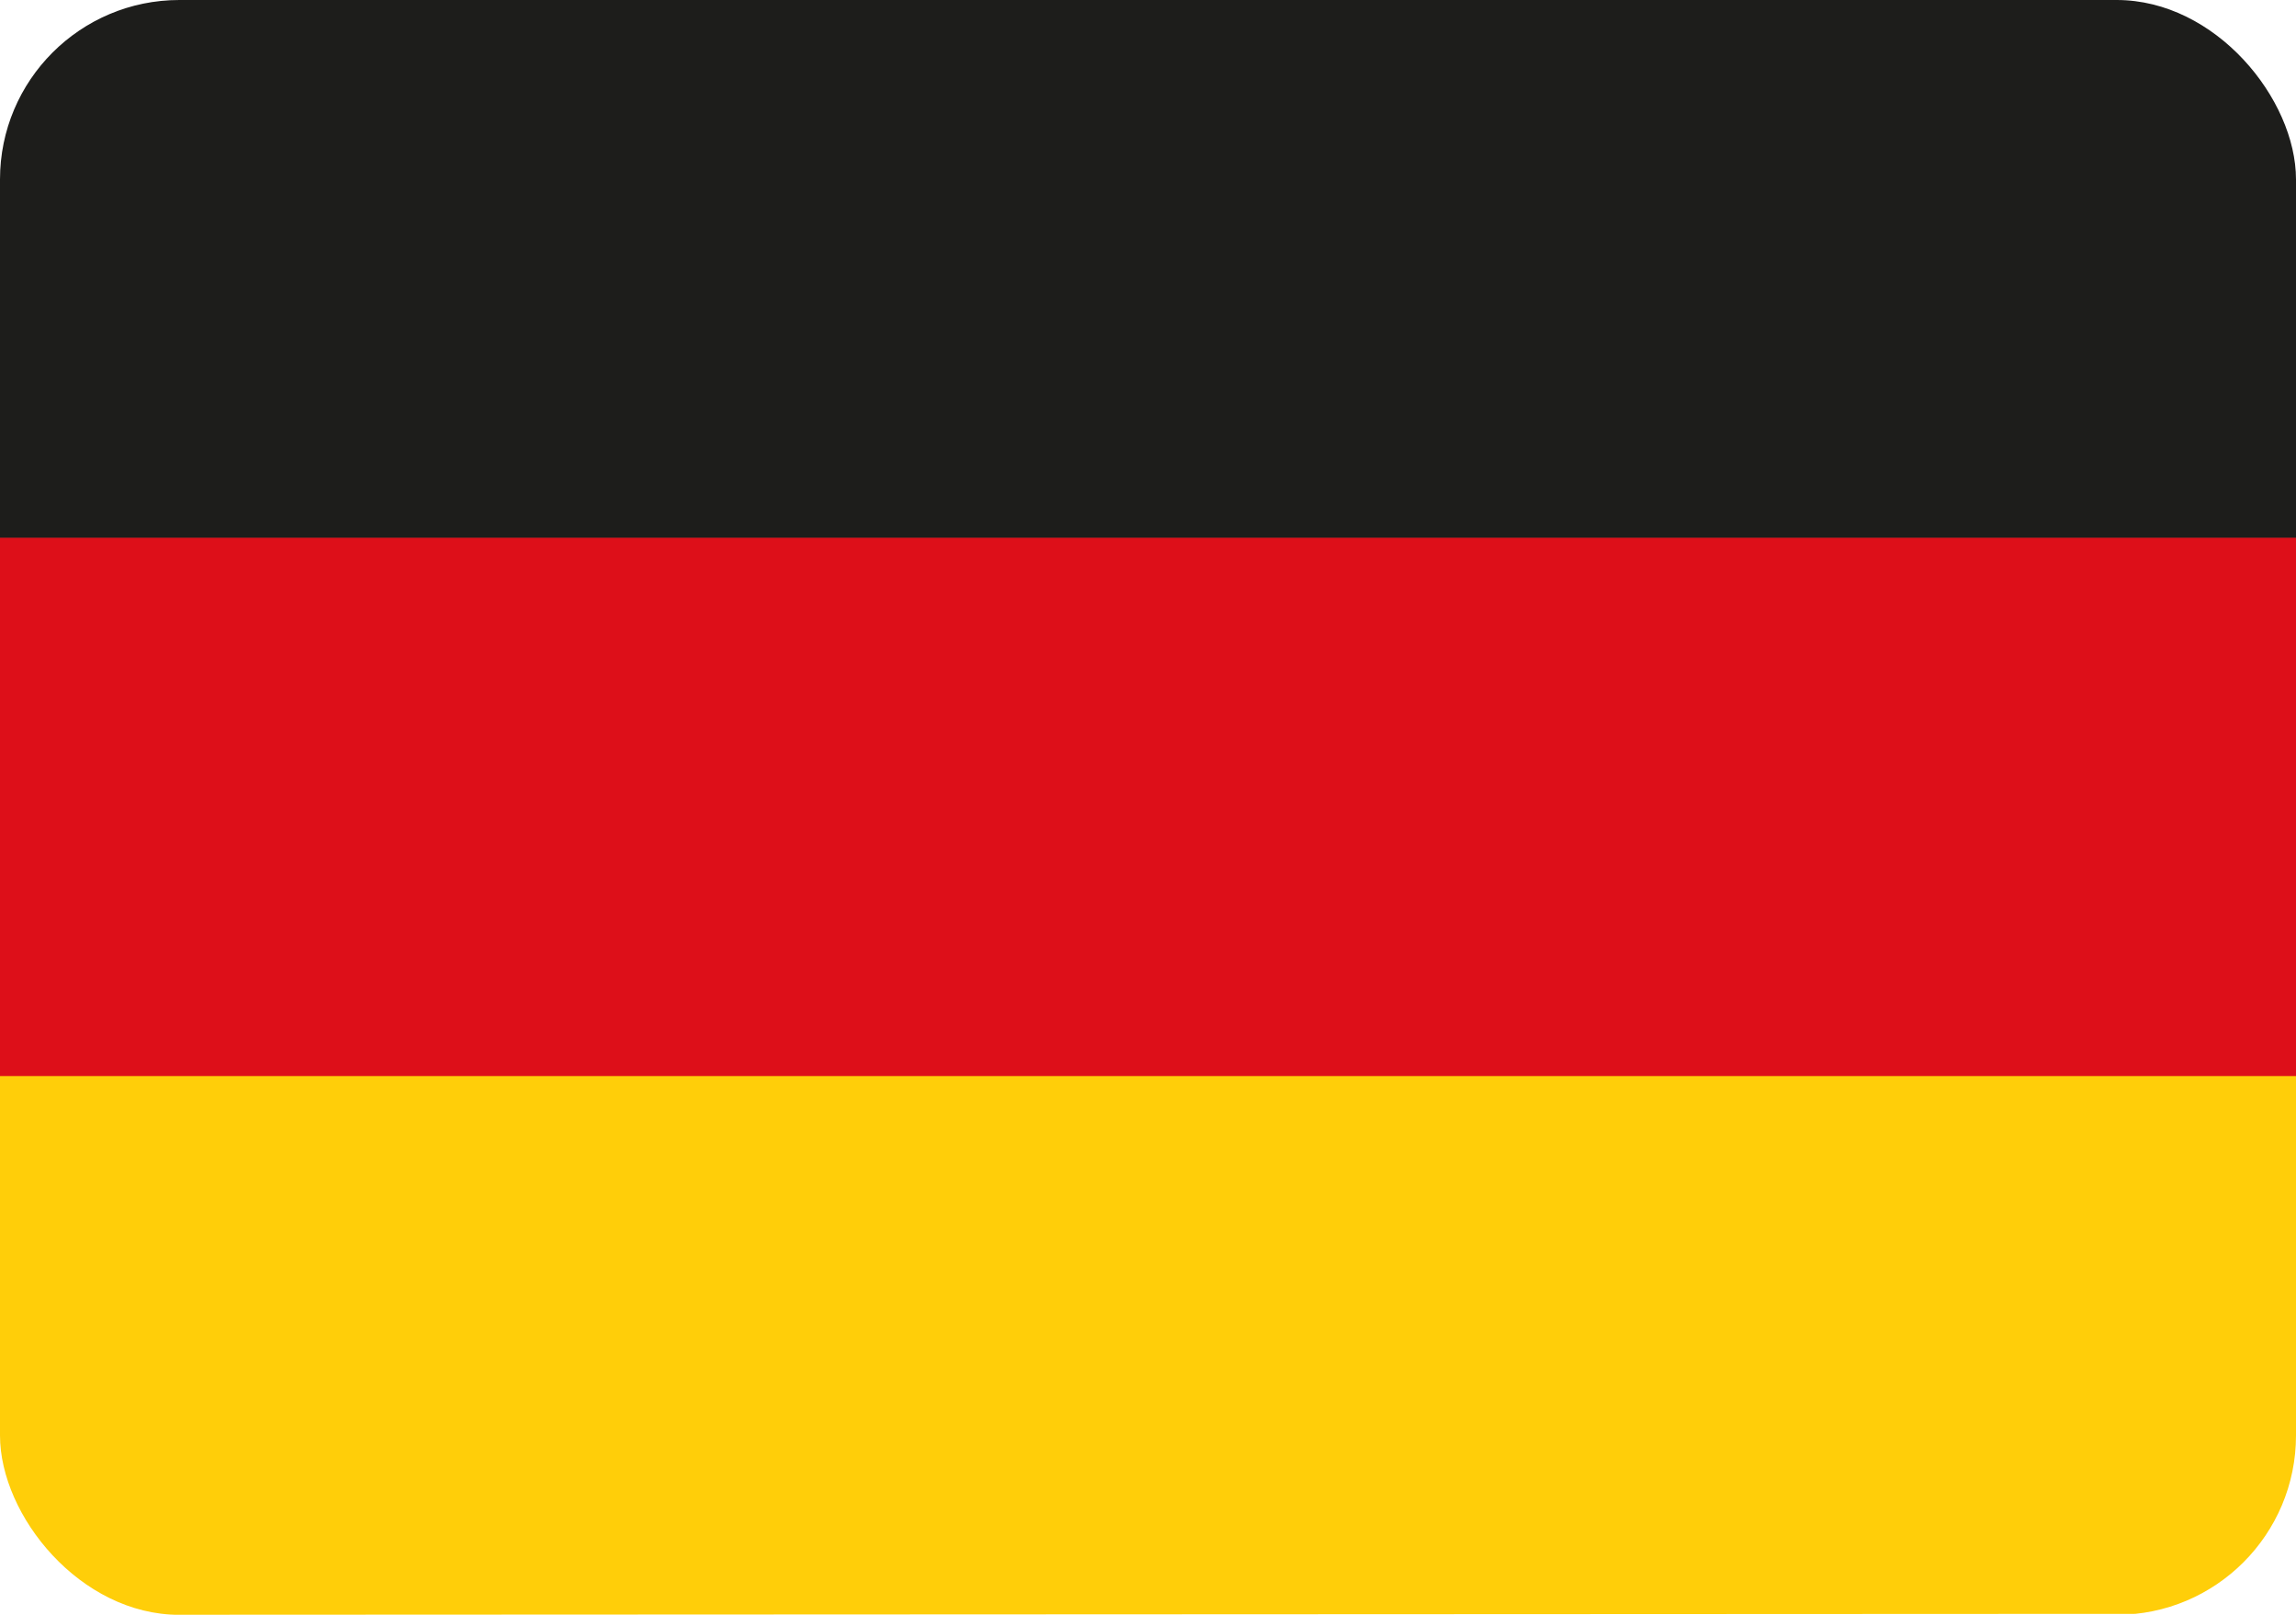
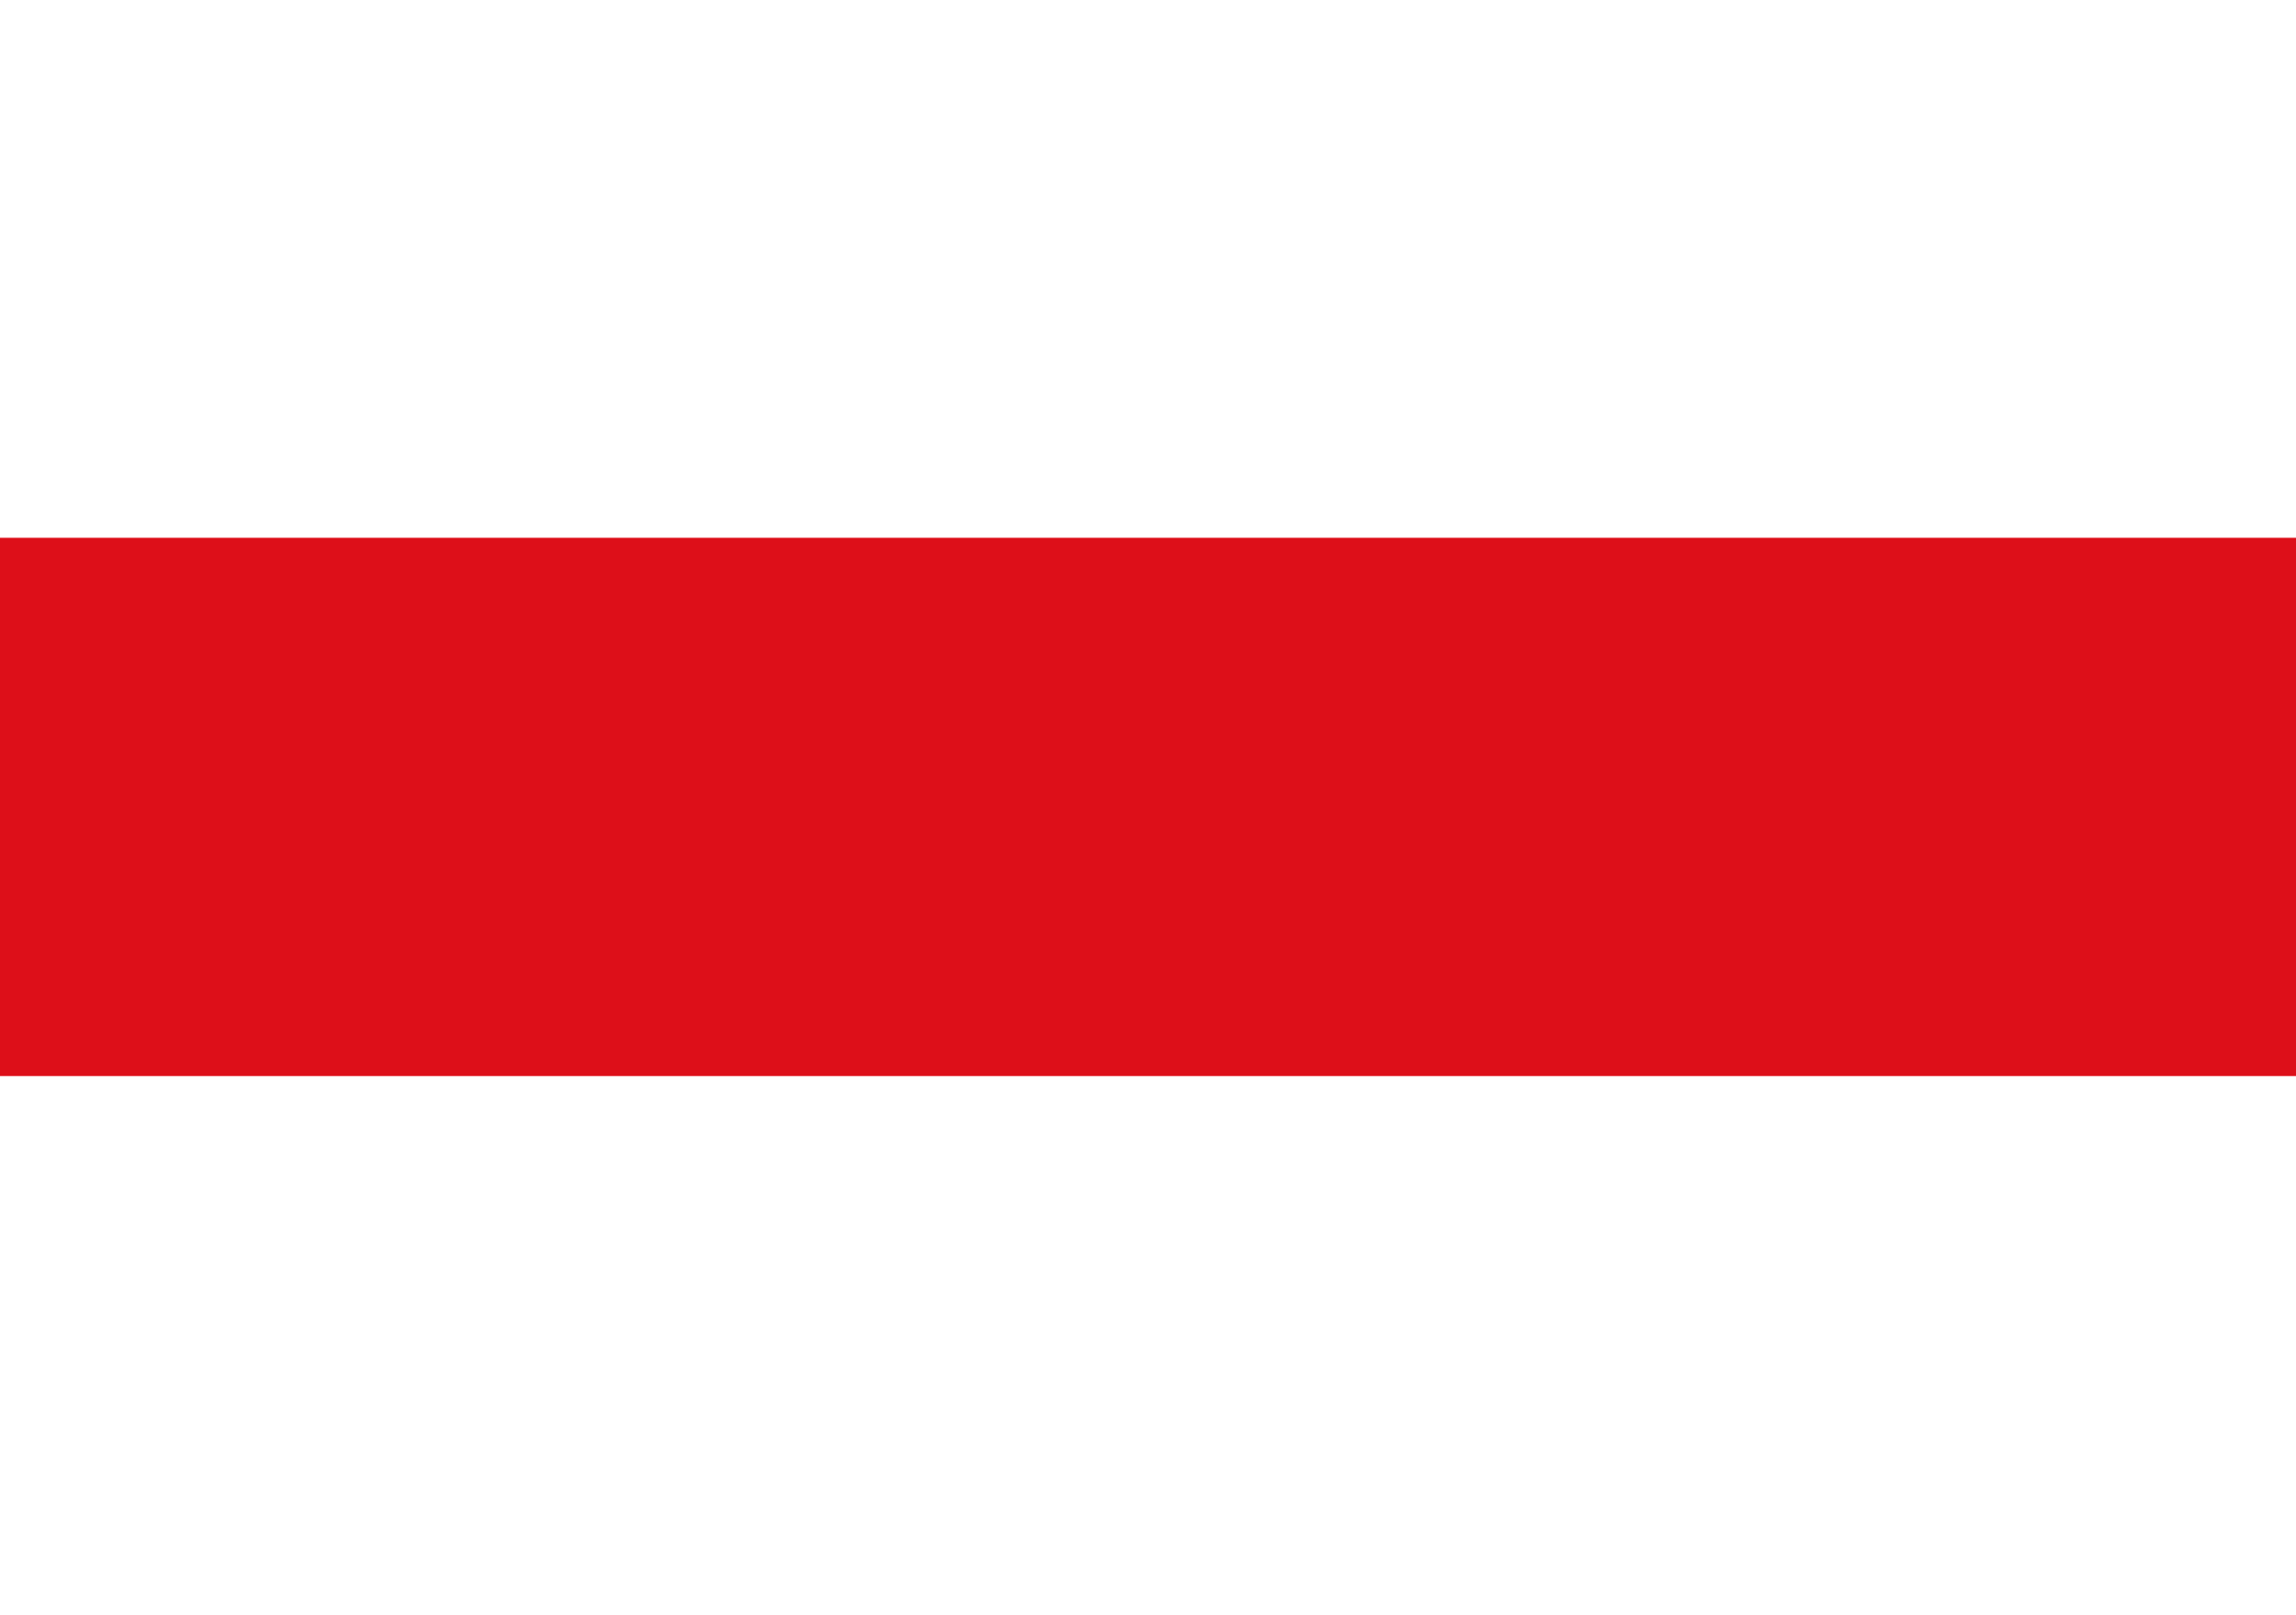
<svg xmlns="http://www.w3.org/2000/svg" id="Layer_1" data-name="Layer 1" viewBox="0 0 512 360">
  <defs>
    <style>.cls-1{fill:none;}.cls-2{clip-path:url(#clip-path);}.cls-3{clip-path:url(#clip-path-2);}.cls-4{fill:#1d1d1b;}.cls-5{fill:#ffce09;}.cls-6{fill:#dd0f19;}</style>
    <clipPath id="clip-path">
      <rect class="cls-1" width="512" height="360" rx="40" />
    </clipPath>
    <clipPath id="clip-path-2">
      <rect class="cls-1" width="512" height="359.99" />
    </clipPath>
  </defs>
  <title>germany</title>
  <g class="cls-2">
    <g class="cls-3">
-       <rect class="cls-4" width="512" height="120" />
-       <polygon class="cls-5" points="0 239.77 0 360 512 359.77 512 239.77 0 239.77" />
      <rect class="cls-6" y="119.89" width="512" height="120" />
    </g>
  </g>
</svg>